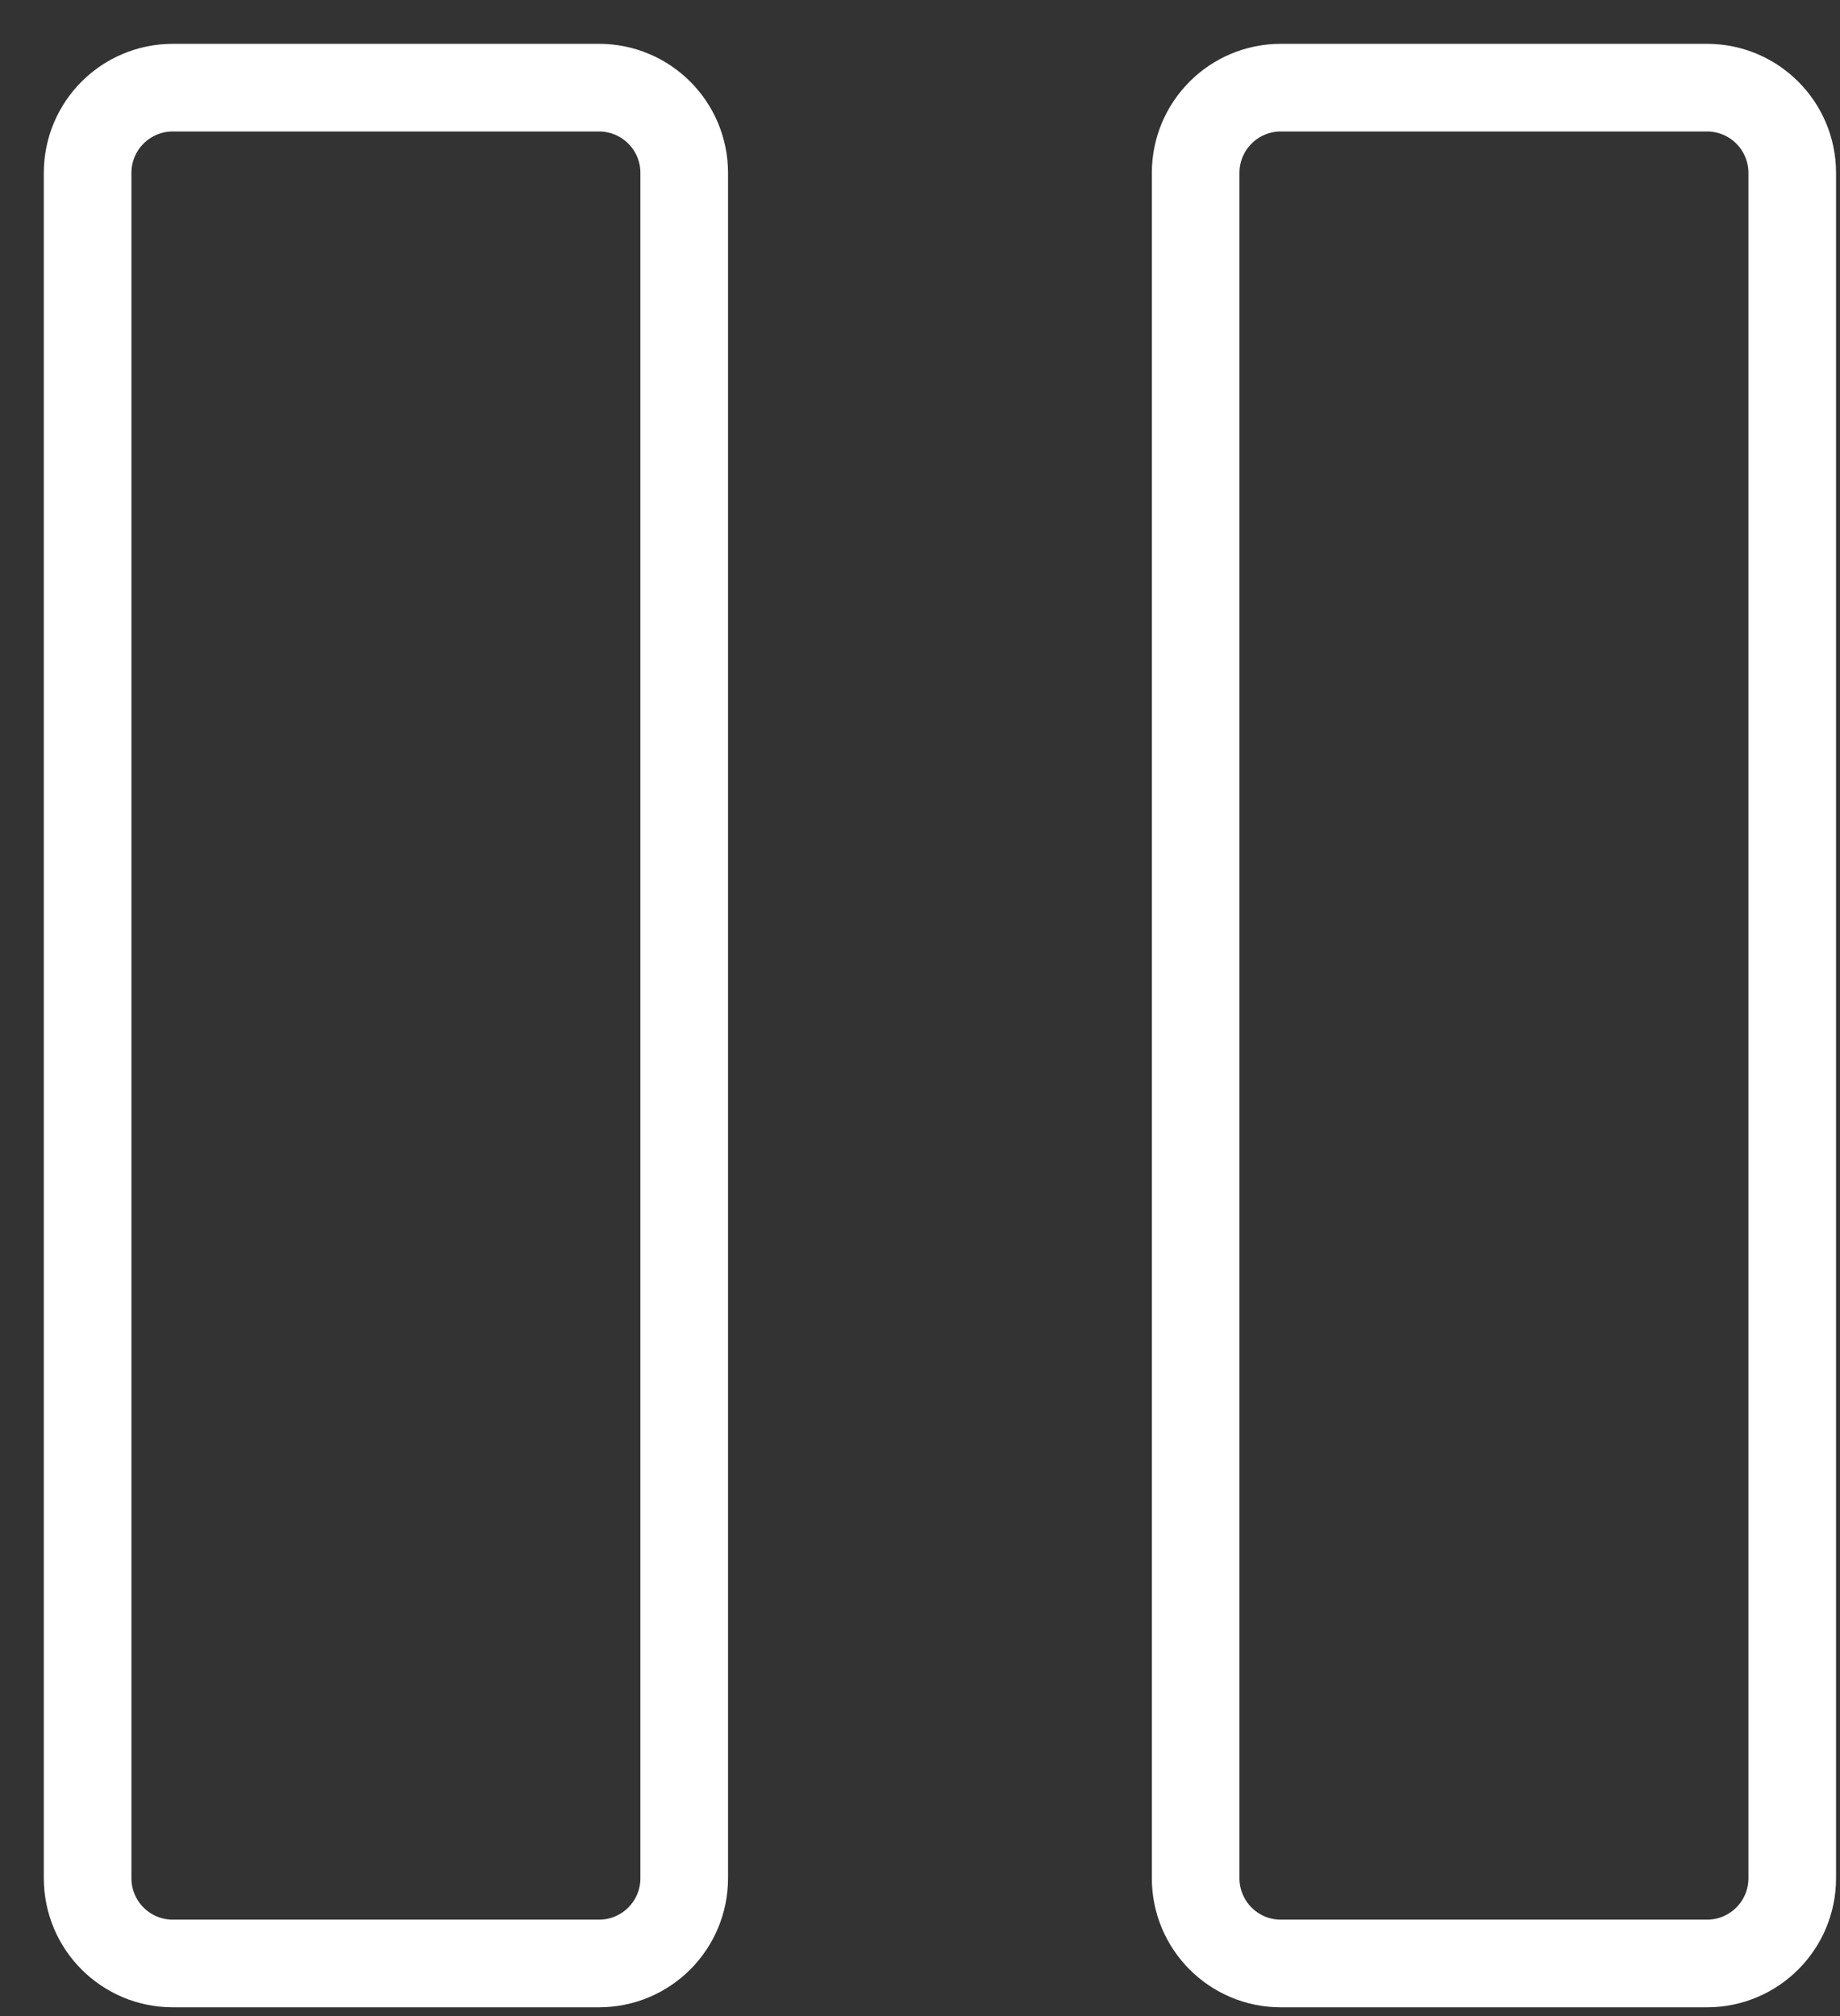
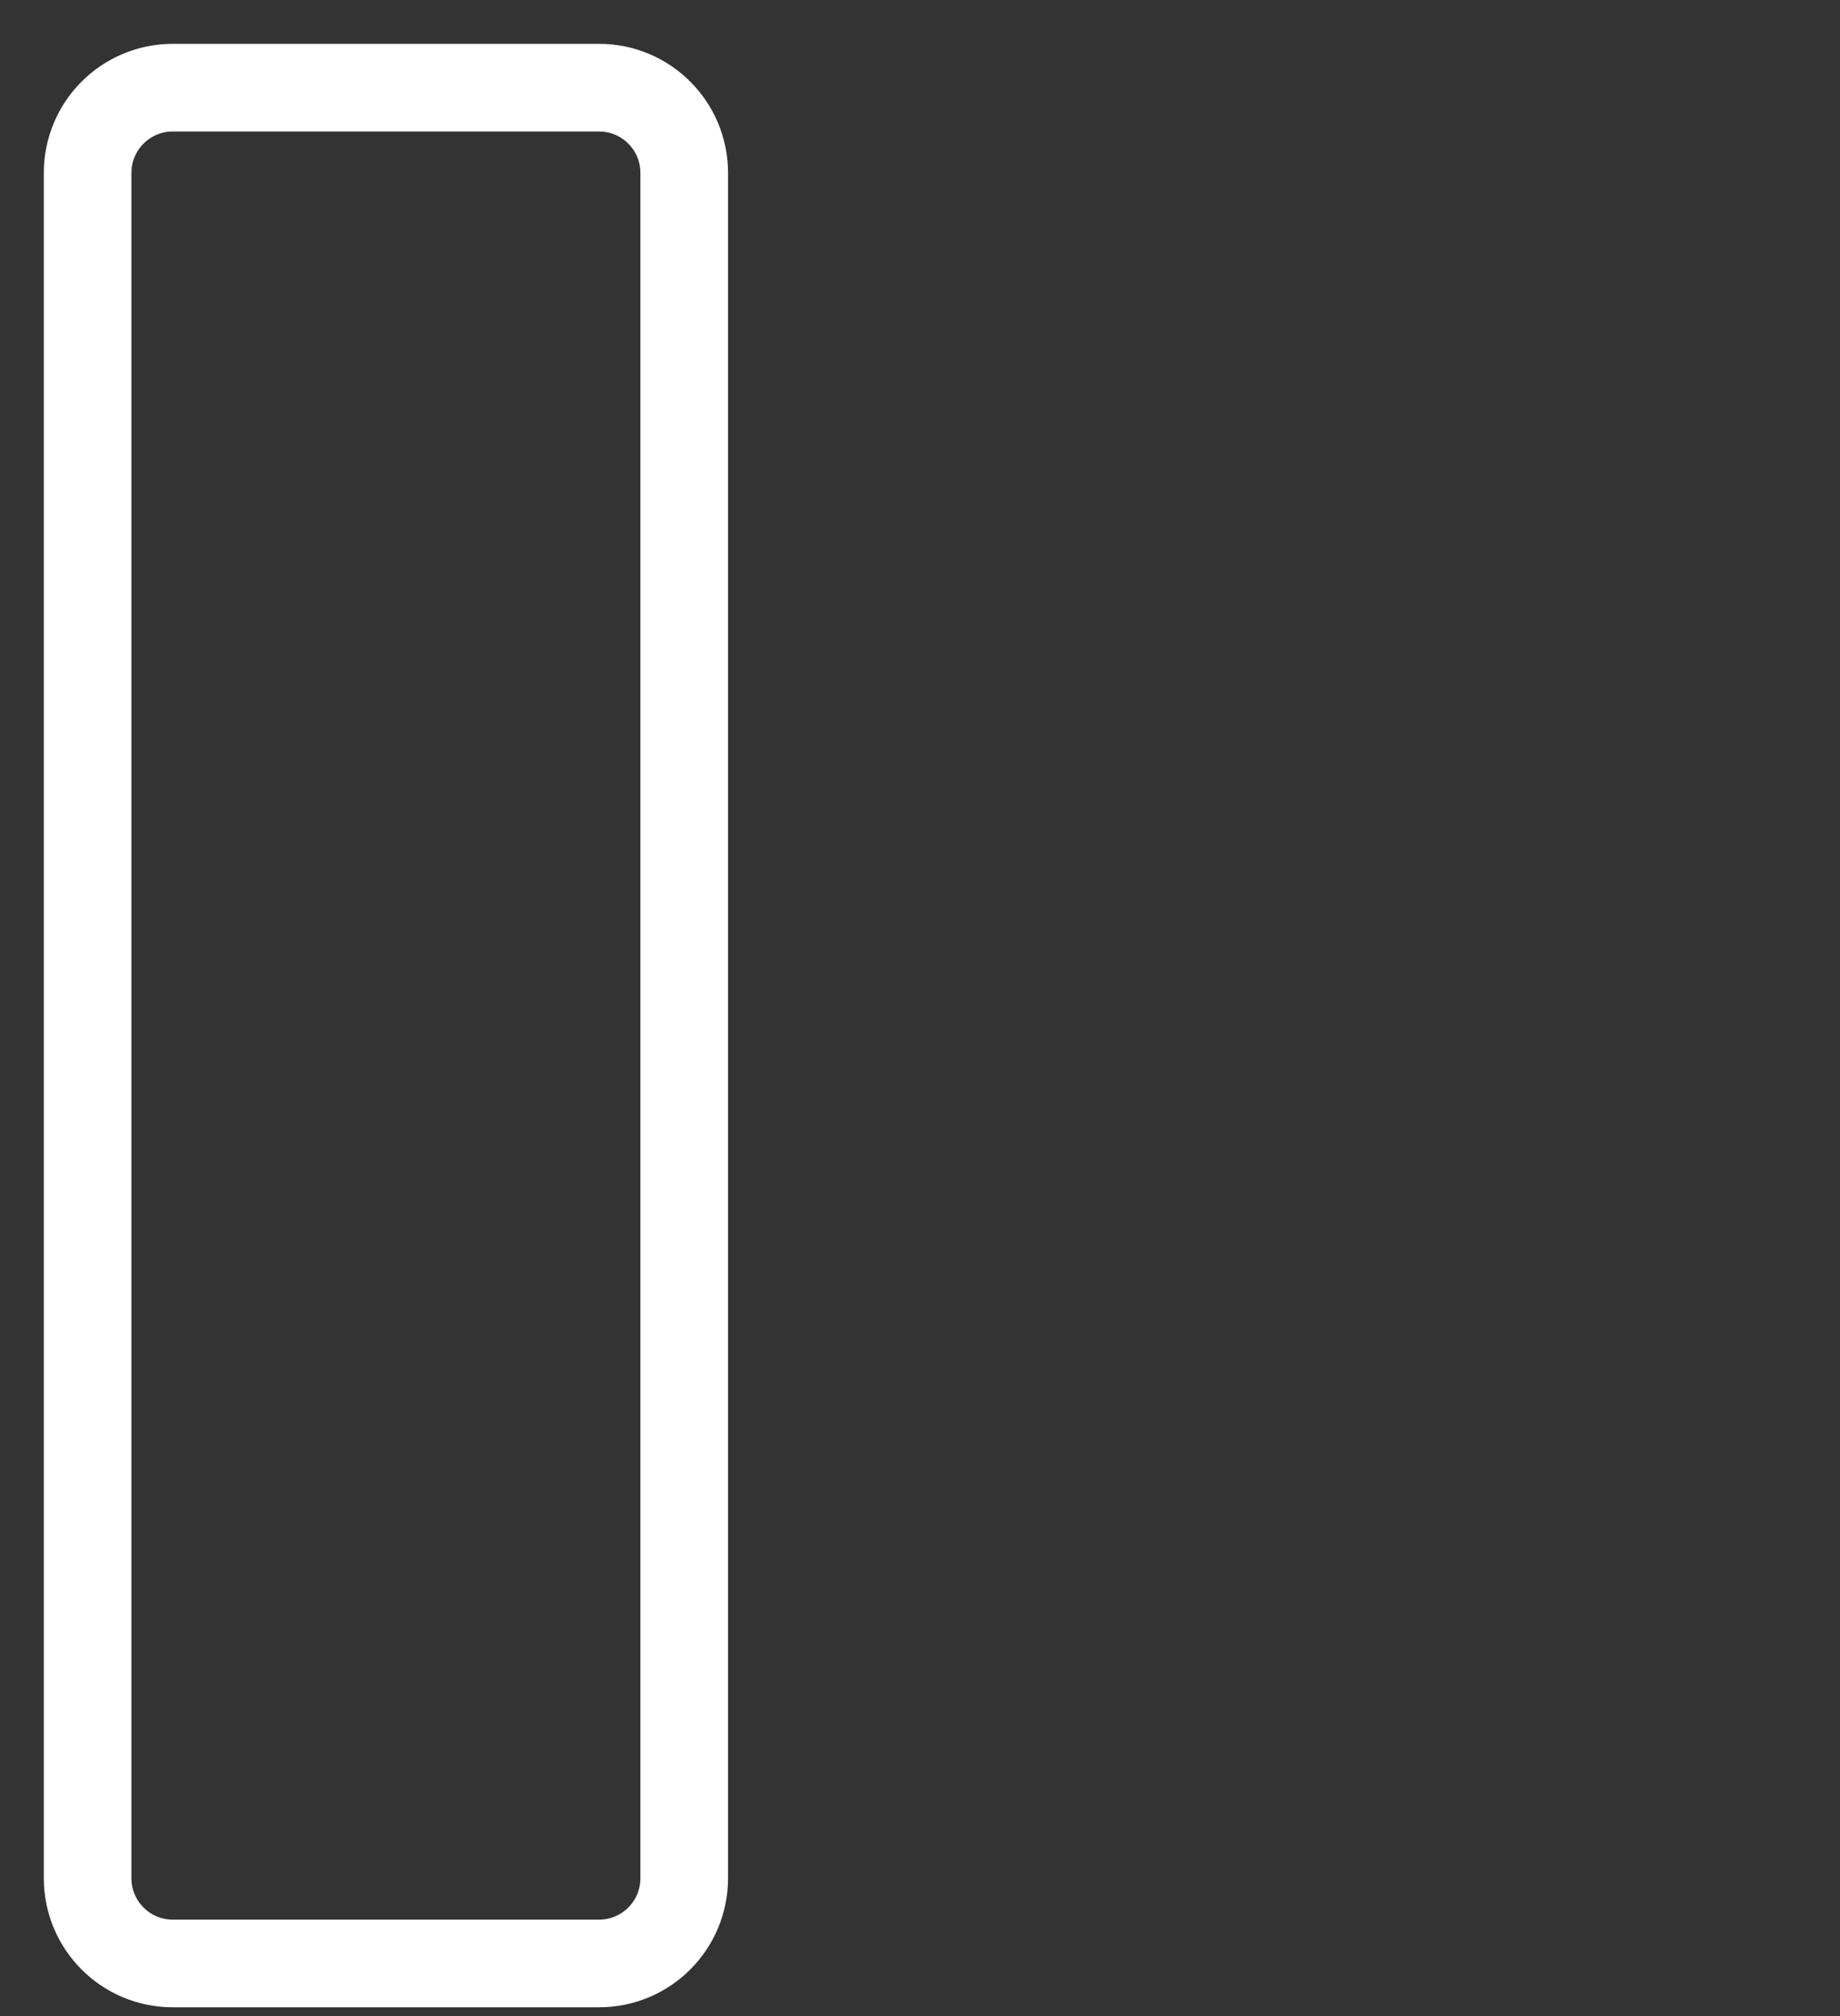
<svg xmlns="http://www.w3.org/2000/svg" width="21" height="23" viewBox="0 0 21 23" fill="none">
  <rect x="0" y="0" width="21" height="23" fill="#333333" stroke="none" />
-   <path d="M19.482 1H14.618C14.081 1 13.646 1.435 13.646 1.973V21.427C13.646 21.965 14.081 22.4 14.618 22.4H19.482C20.019 22.4 20.455 21.965 20.455 21.427V1.973C20.455 1.435 20.019 1 19.482 1Z" stroke="white" stroke-linecap="round" stroke-linejoin="round" />
  <path d="M6.836 1H1.973C1.435 1 1 1.435 1 1.973V21.427C1 21.965 1.435 22.4 1.973 22.4H6.836C7.374 22.4 7.809 21.965 7.809 21.427V1.973C7.809 1.435 7.374 1 6.836 1Z" stroke="white" stroke-linecap="round" stroke-linejoin="round" />
</svg>